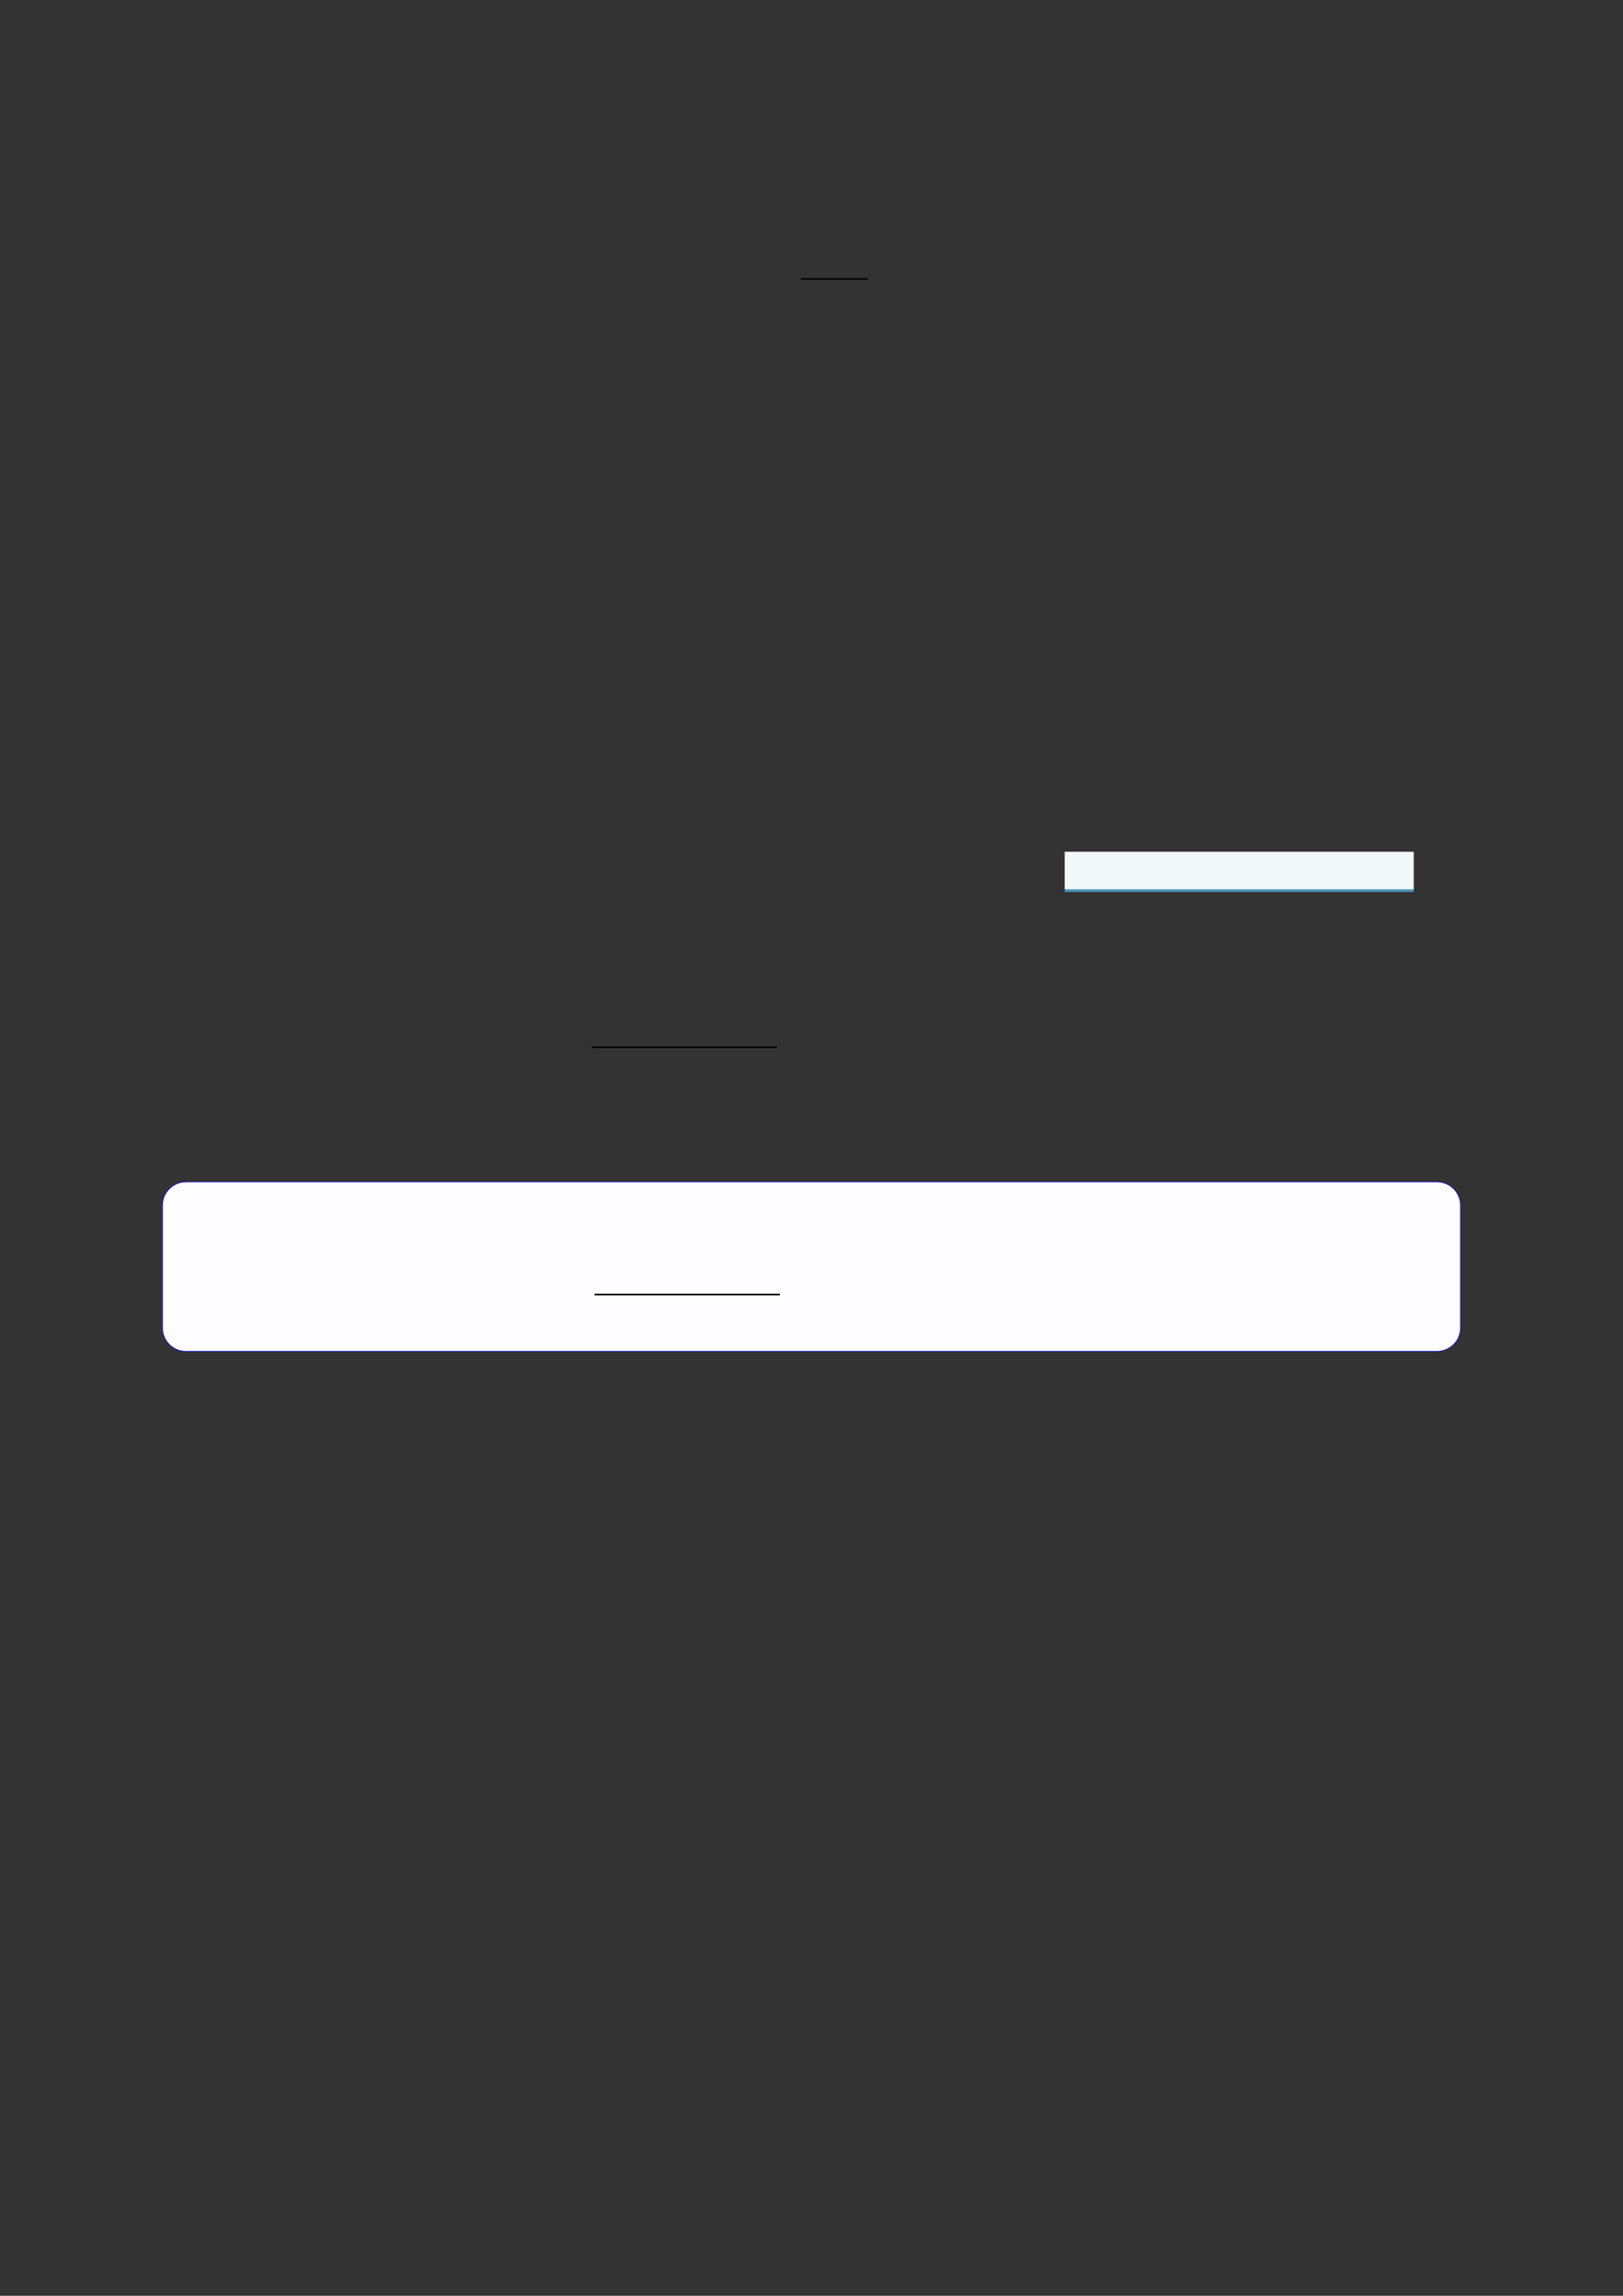
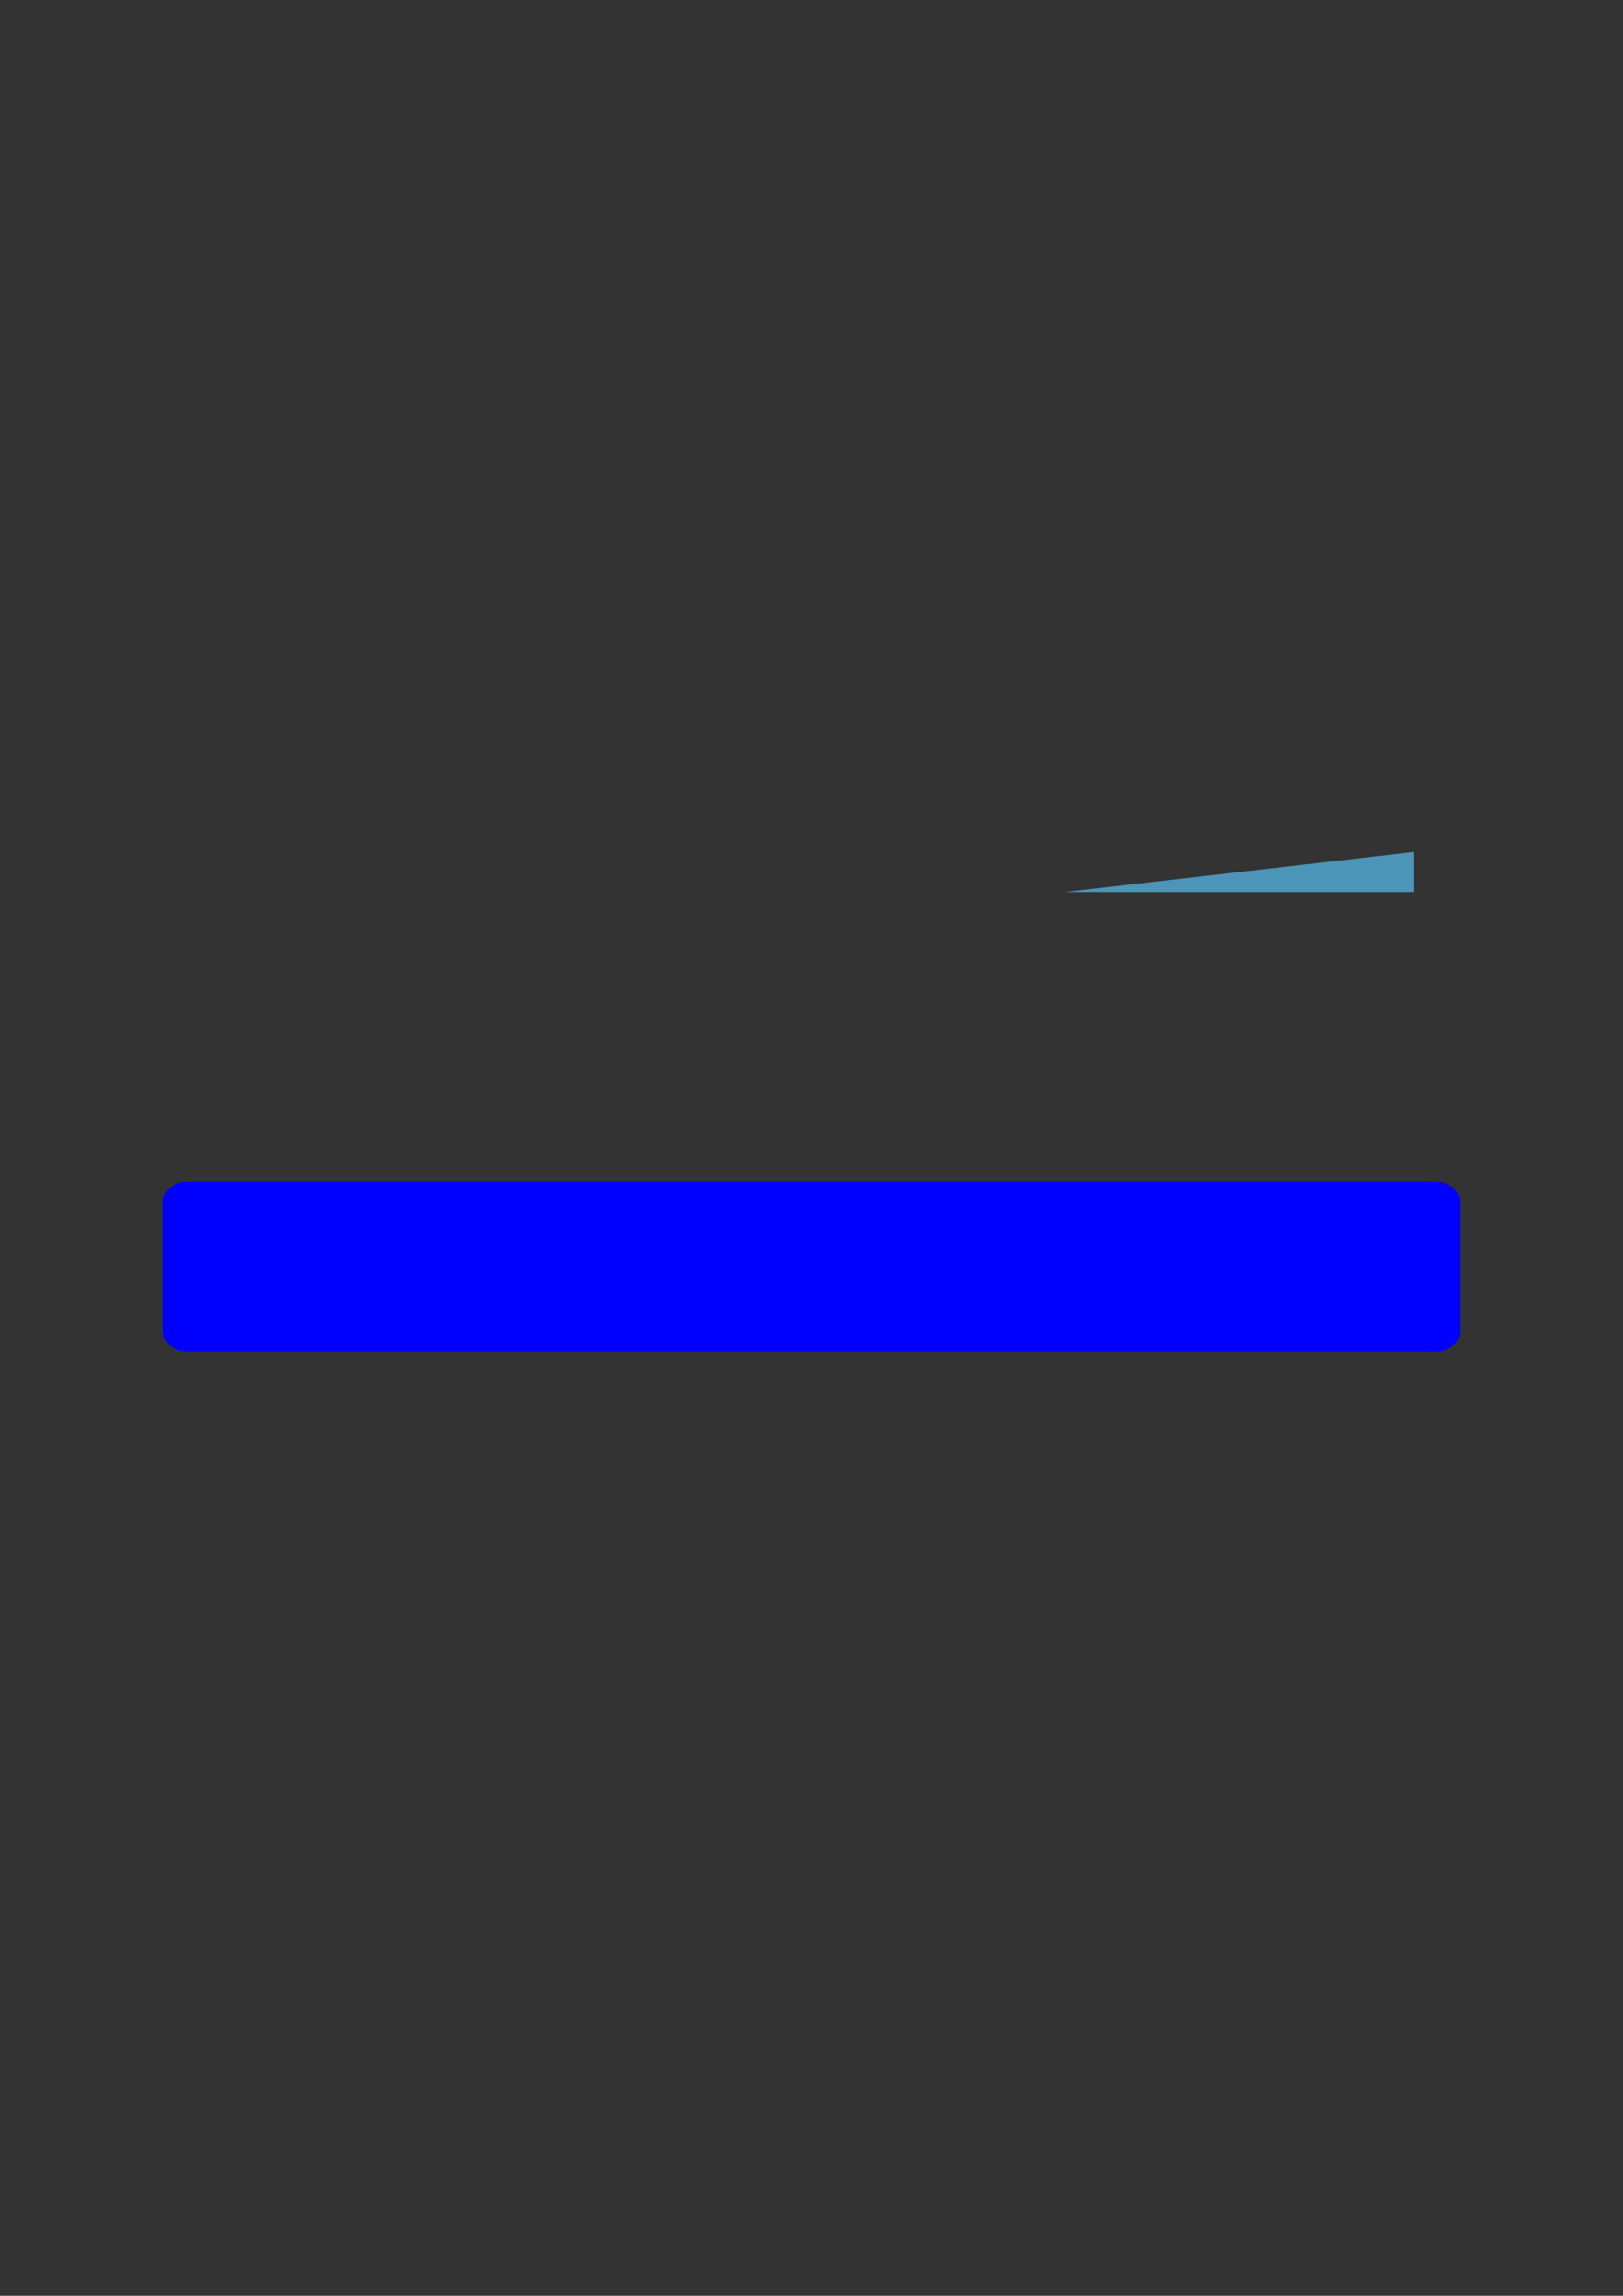
<svg xmlns="http://www.w3.org/2000/svg" width="3307.111" height="4677.167" viewBox="0 0 3307.111 4677.167">
  <rect x="0" y="0" width="3307.111" height="4677.167" fill="#333333" stroke="none" />
-   <path fill="none" stroke-width="0.588" stroke-linecap="butt" stroke-linejoin="miter" stroke="rgb(0%, 0%, 0%)" stroke-opacity="1" stroke-miterlimit="10" d="M 221.745 -30.289 L 246.283 -30.289 " transform="matrix(5.556, 0, 0, -5.556, 400, 400)" />
-   <path fill-rule="nonzero" fill="rgb(29.999%, 57.999%, 71.999%)" fill-opacity="1" d="M 2169.473 1817.199 L 2169.473 1735.848 L 2880.551 1735.848 L 2880.551 1817.199 Z M 2169.473 1817.199 " />
-   <path fill-rule="nonzero" fill="rgb(95%, 96.999%, 98%)" fill-opacity="1" d="M 2169.473 1811.664 L 2169.473 1735.293 L 2880.551 1735.293 L 2880.551 1811.664 Z M 2169.473 1811.664 " />
-   <path fill="none" stroke-width="0.588" stroke-linecap="butt" stroke-linejoin="miter" stroke="rgb(0%, 0%, 0%)" stroke-opacity="1" stroke-miterlimit="10" d="M 145.042 -312.028 L 212.957 -312.028 " transform="matrix(5.556, 0, 0, -5.556, 400, 400)" />
+   <path fill-rule="nonzero" fill="rgb(29.999%, 57.999%, 71.999%)" fill-opacity="1" d="M 2169.473 1817.199 L 2880.551 1735.848 L 2880.551 1817.199 Z M 2169.473 1817.199 " />
  <path fill-rule="nonzero" fill="rgb(0%, 0%, 100%)" fill-opacity="1" d="M 330.707 2705.199 L 330.707 2455.711 C 330.707 2429.008 352.352 2407.359 379.059 2407.359 L 2928.066 2407.359 C 2954.773 2407.359 2976.418 2429.008 2976.418 2455.711 L 2976.418 2705.199 C 2976.418 2731.902 2954.773 2753.551 2928.066 2753.551 L 379.059 2753.551 C 352.352 2753.551 330.707 2731.902 330.707 2705.199 Z M 330.707 2705.199 " />
-   <path fill-rule="nonzero" fill="rgb(98.999%, 98.999%, 100%)" fill-opacity="1" d="M 331.812 2705.199 L 331.812 2455.711 C 331.812 2429.617 352.965 2408.465 379.059 2408.465 L 2928.066 2408.465 C 2954.16 2408.465 2975.312 2429.617 2975.312 2455.711 L 2975.312 2705.199 C 2975.312 2731.293 2954.16 2752.441 2928.066 2752.441 L 379.059 2752.441 C 352.965 2752.441 331.812 2731.293 331.812 2705.199 Z M 331.812 2705.199 " />
-   <path fill="none" stroke-width="0.588" stroke-linecap="butt" stroke-linejoin="miter" stroke="rgb(0%, 0%, 0%)" stroke-opacity="1" stroke-miterlimit="10" d="M 131.704 -430.648 L 199.619 -430.648 " transform="matrix(5.556, 0, 0, -5.556, 479.85, 244.667)" />
</svg>